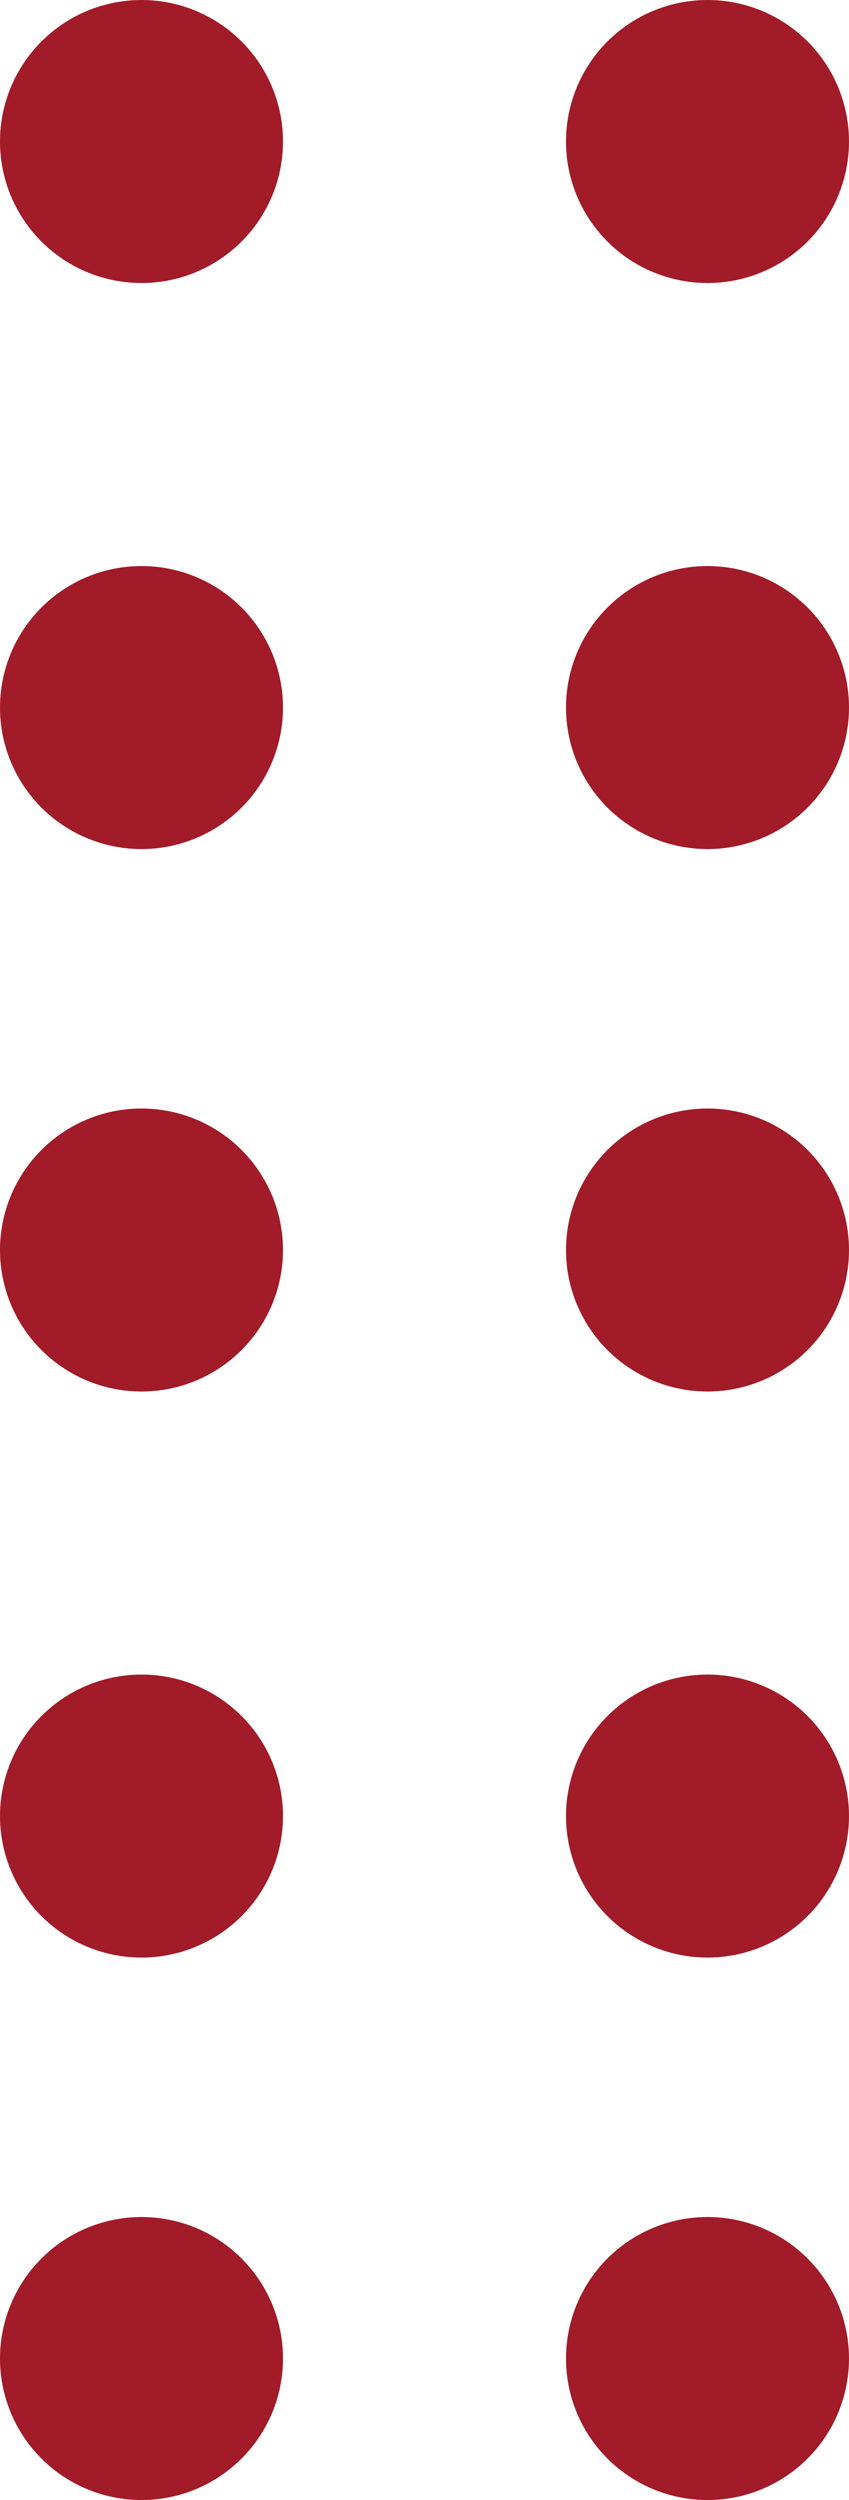
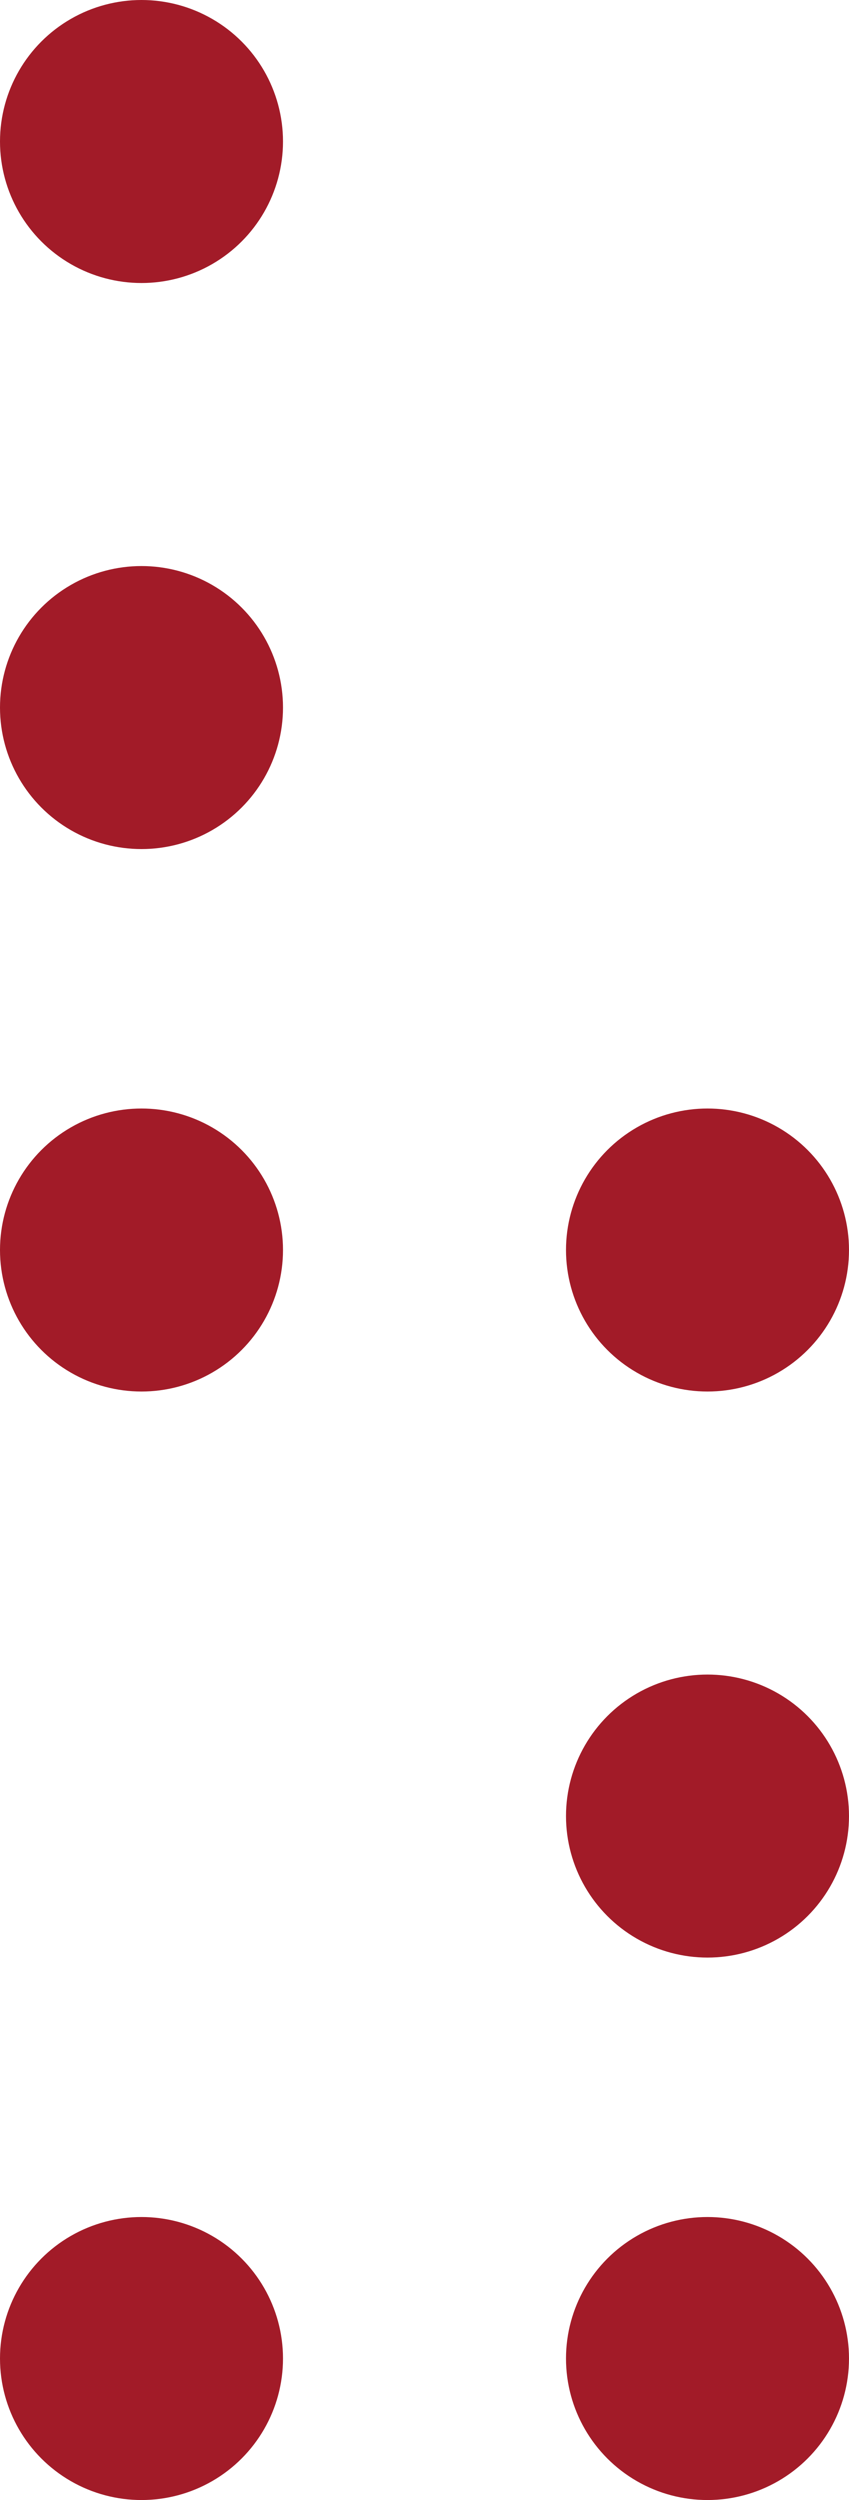
<svg xmlns="http://www.w3.org/2000/svg" width="36" height="106" viewBox="0 0 36 106">
  <g fill="#a21b28">
    <circle cx="6" cy="6" r="6" />
    <circle cx="6" cy="30" r="6" />
    <circle cx="6" cy="53" r="6" />
-     <circle cx="6" cy="77" r="6" />
    <circle cx="6" cy="100" r="6" />
  </g>
  <g fill="#a21b28">
-     <circle cx="30" cy="6" r="6" />
-     <circle cx="30" cy="30" r="6" />
    <circle cx="30" cy="53" r="6" />
    <circle cx="30" cy="77" r="6" />
    <circle cx="30" cy="100" r="6" />
  </g>
</svg>